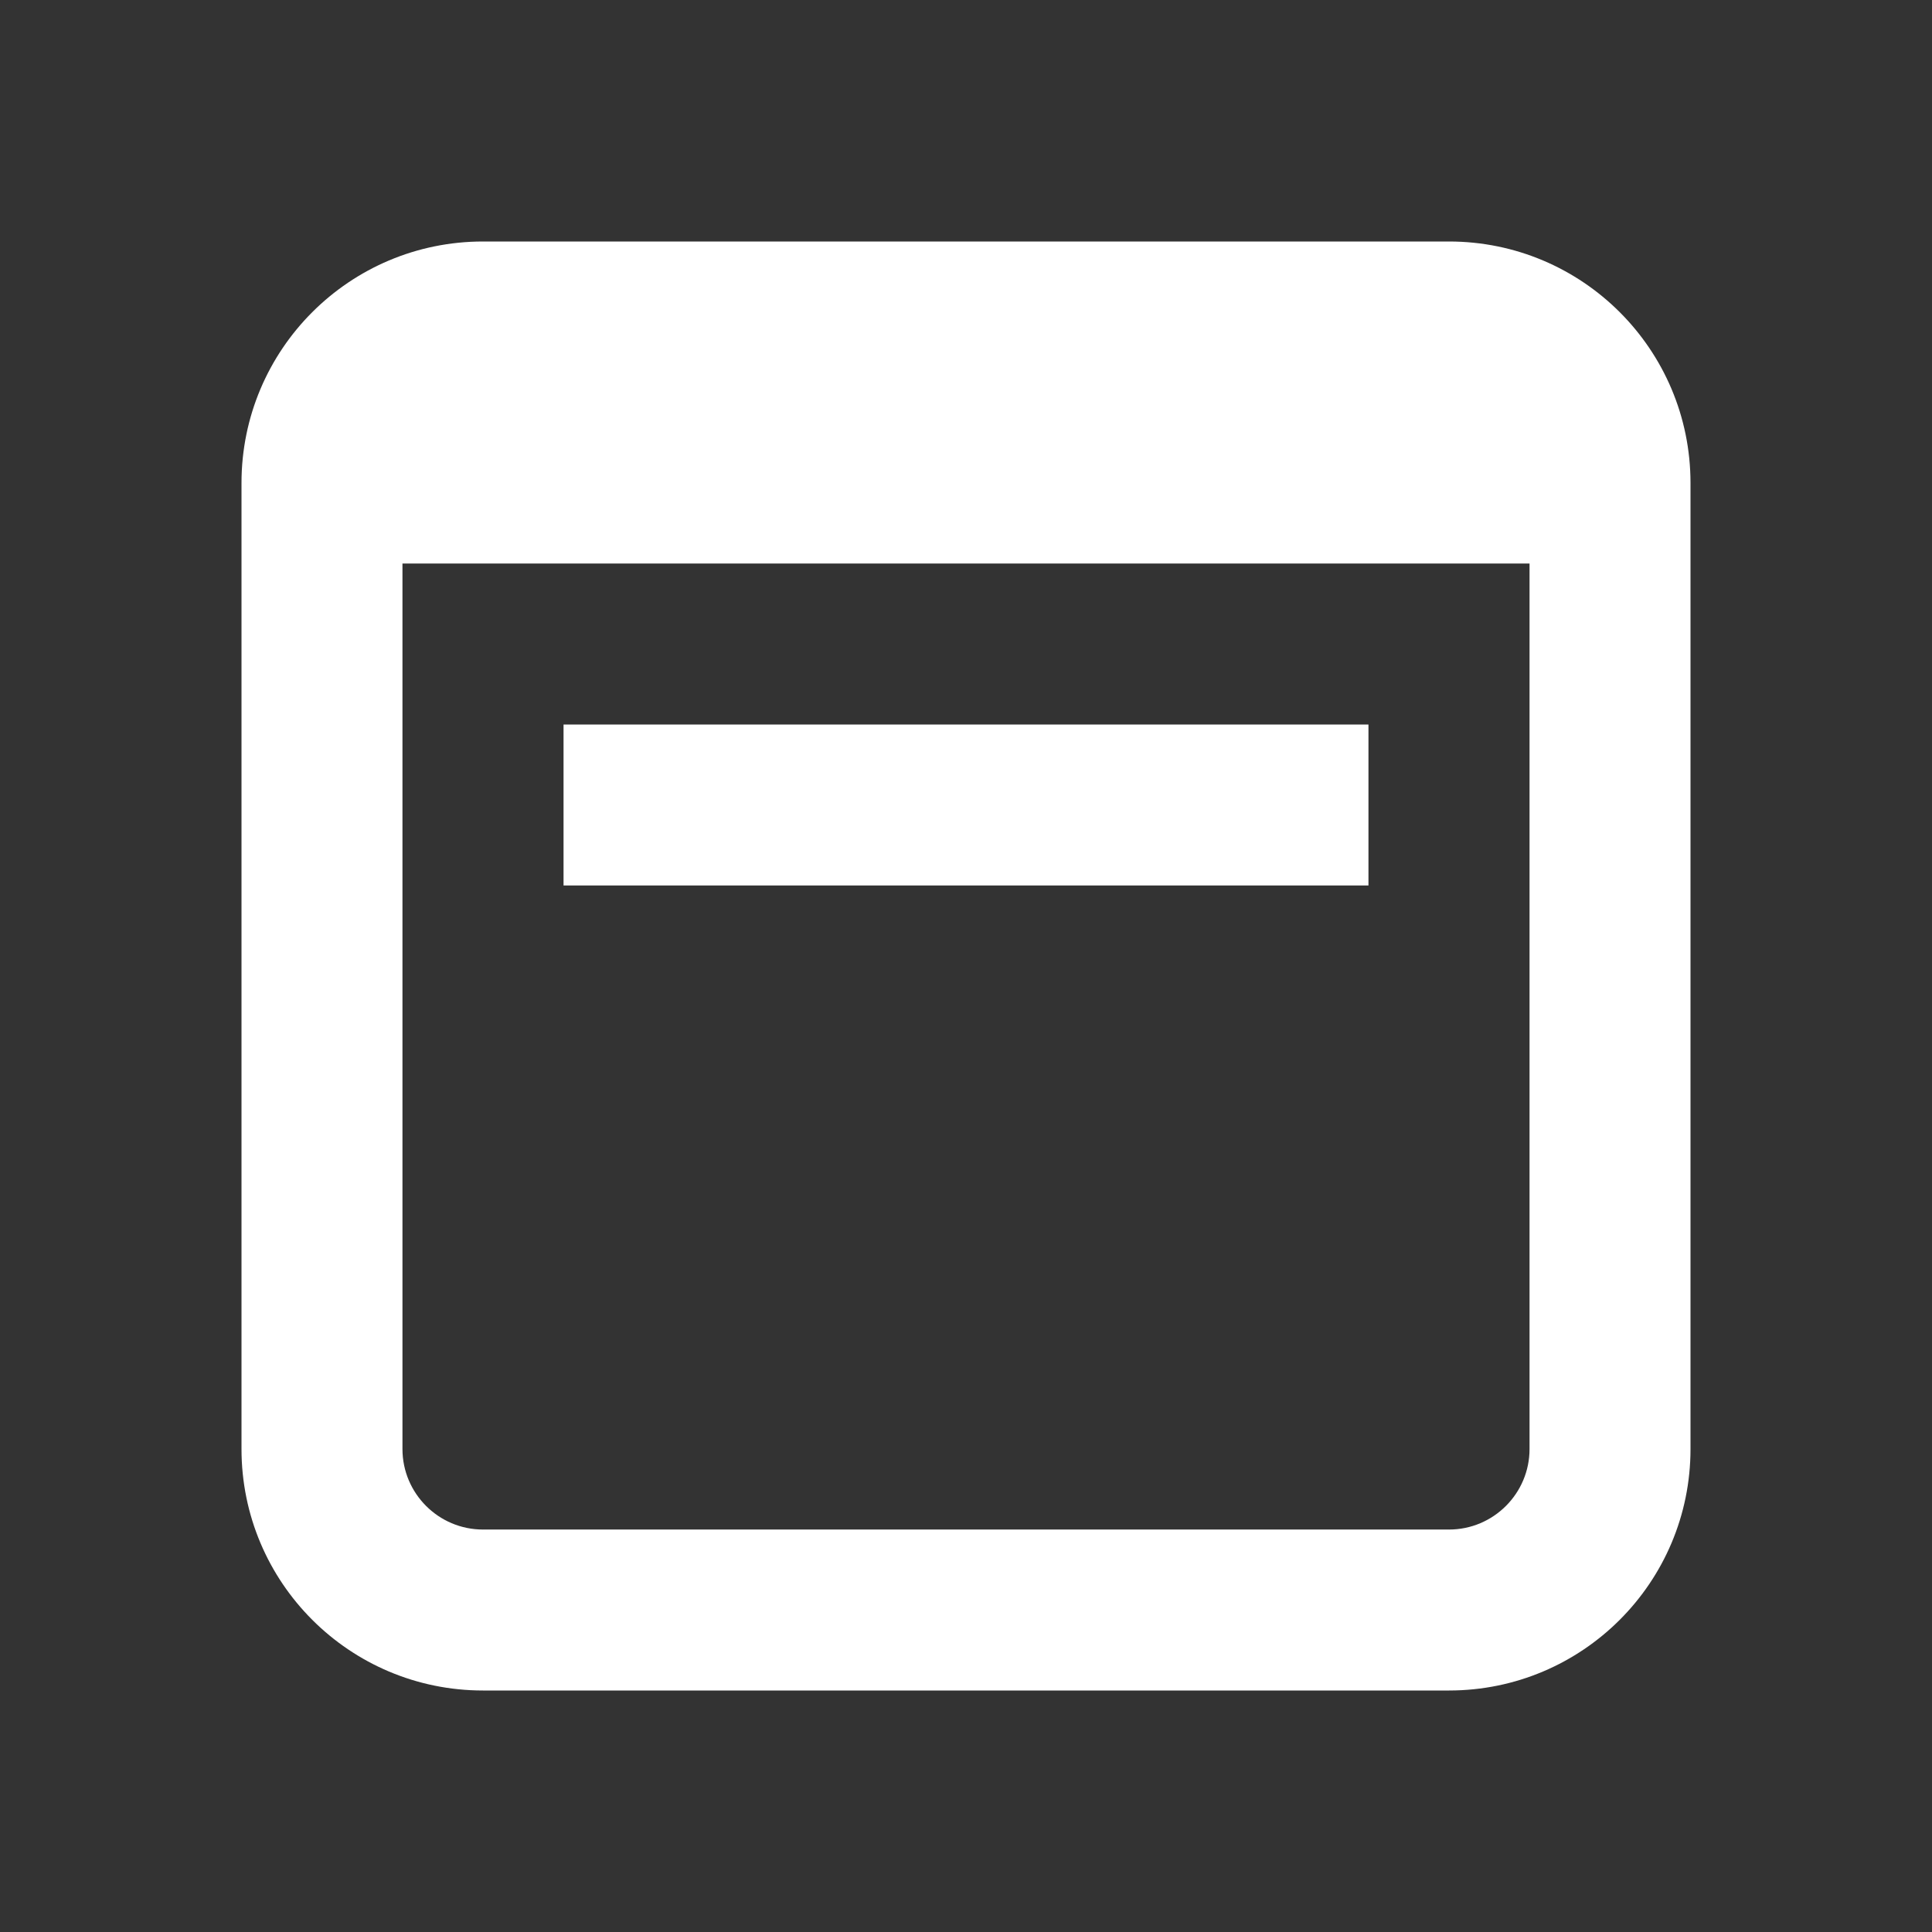
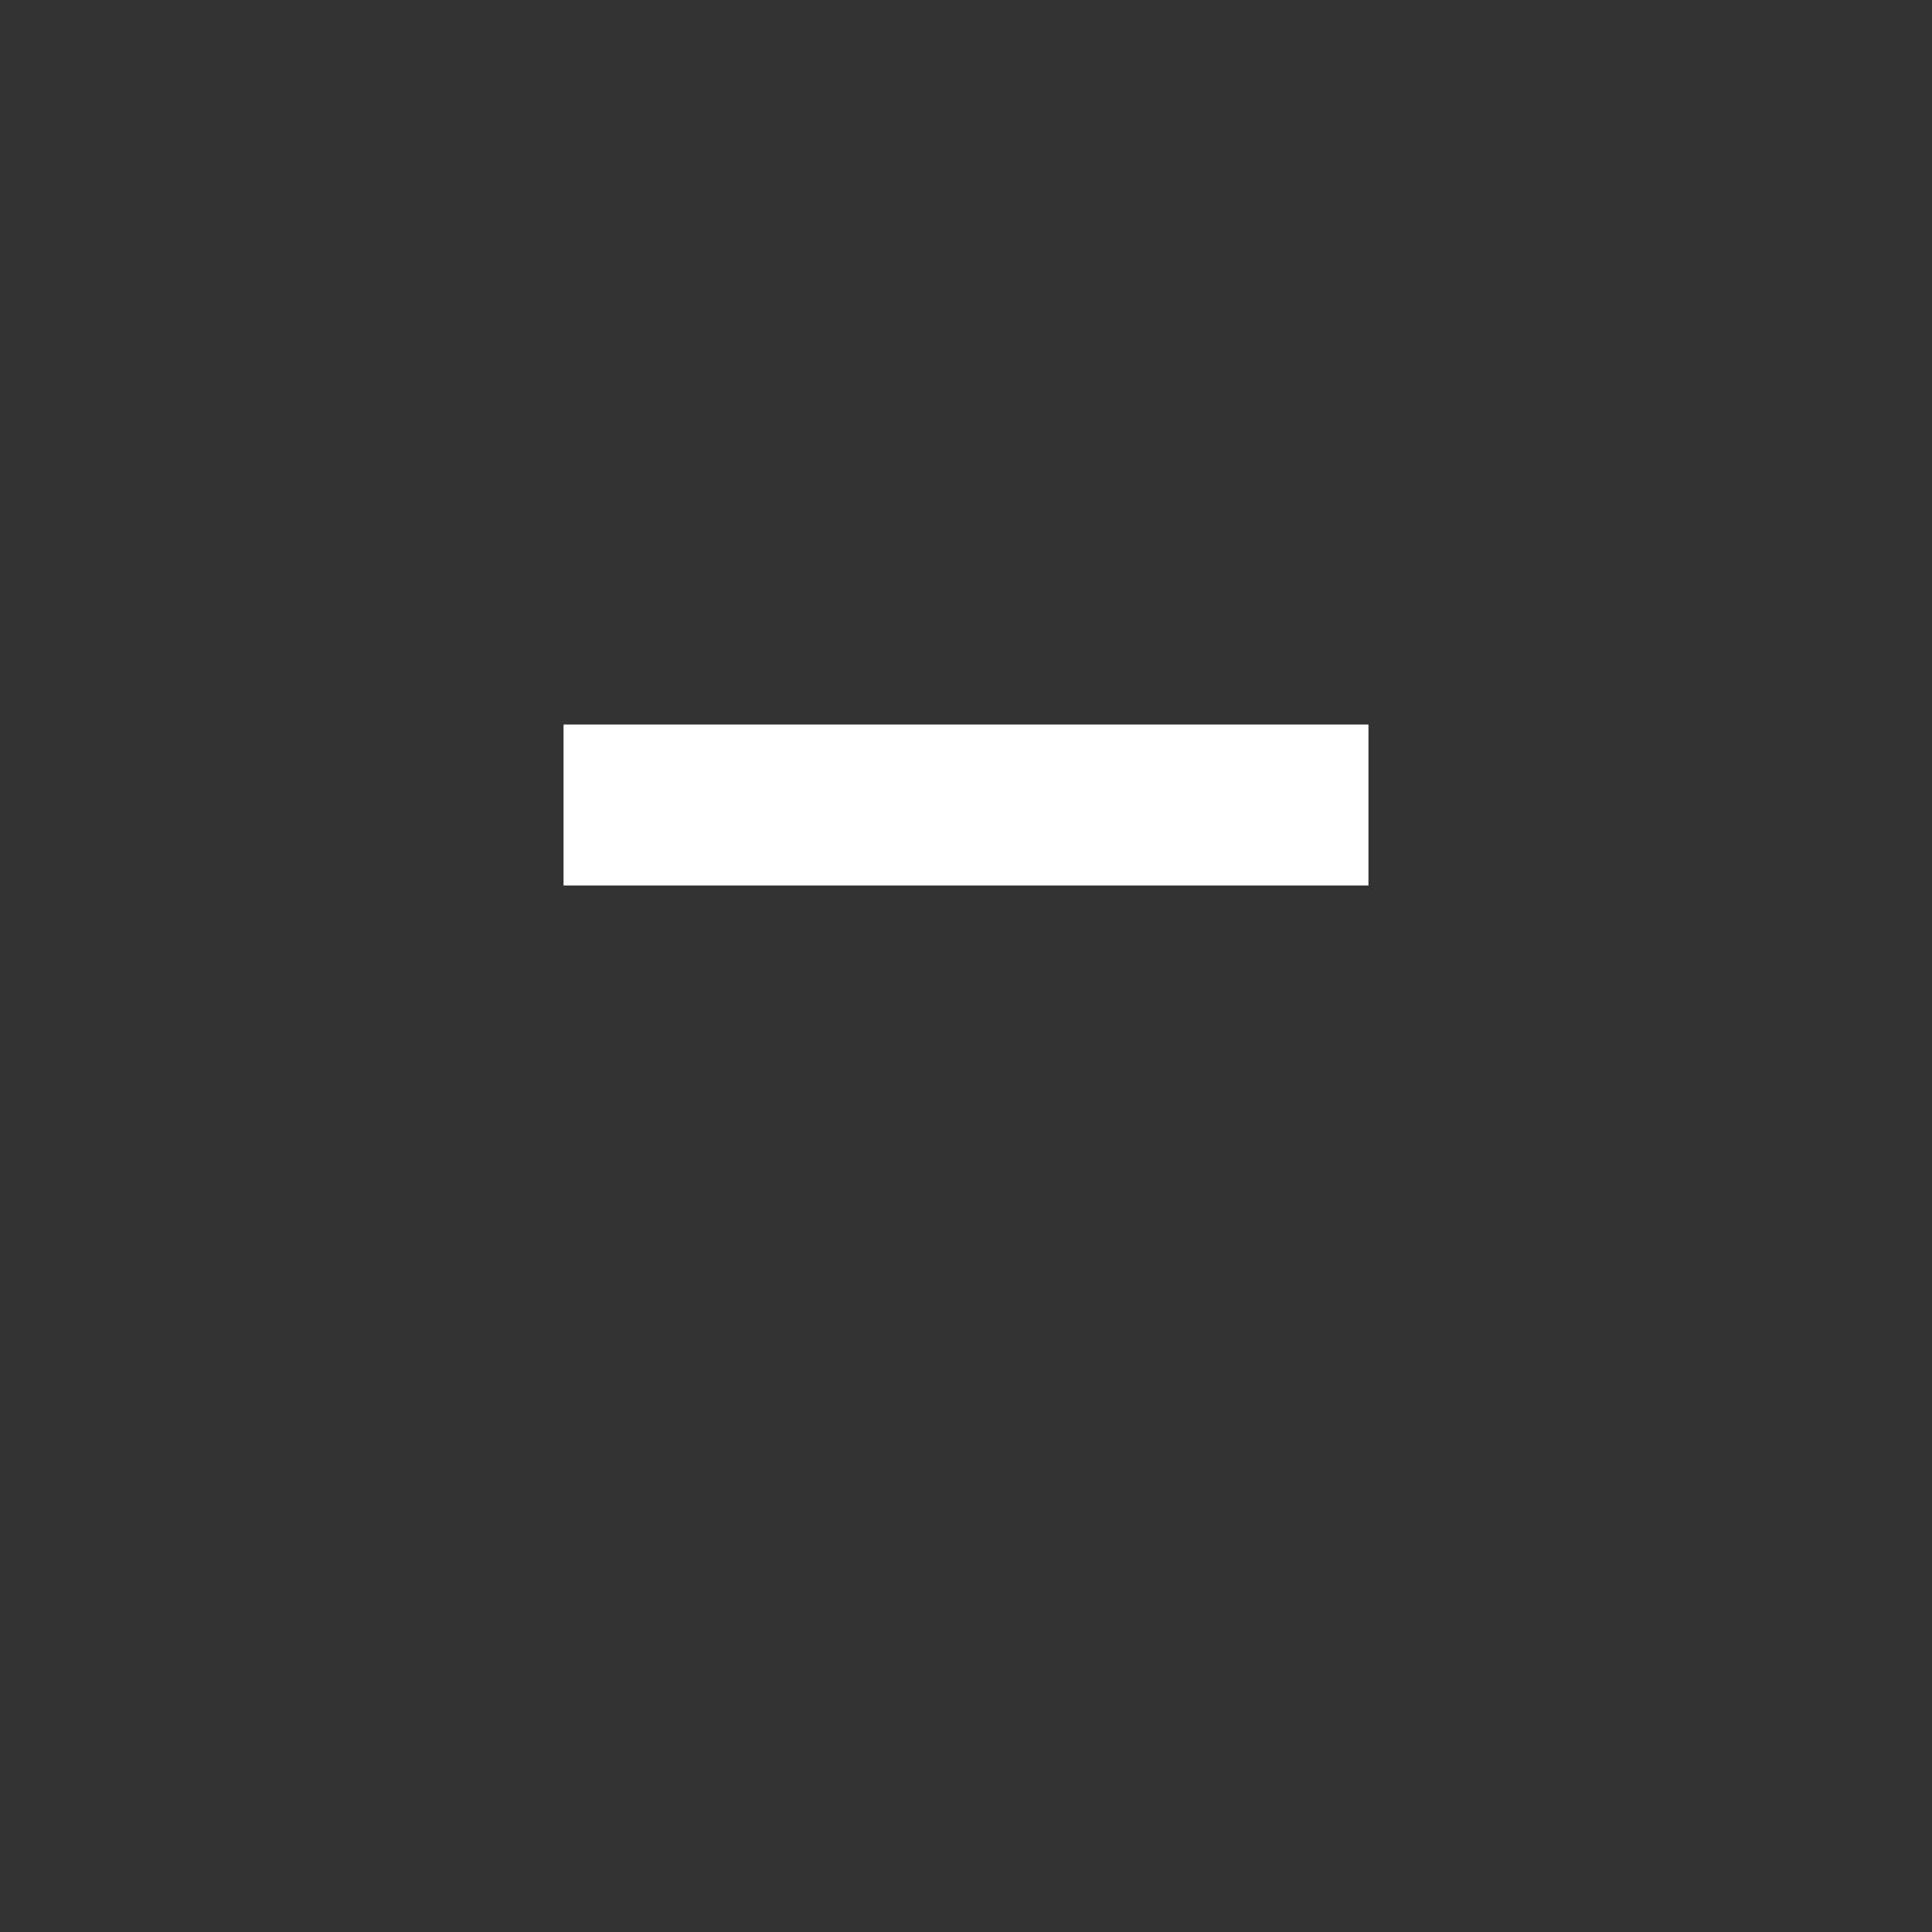
<svg xmlns="http://www.w3.org/2000/svg" width="16" height="16" viewBox="0 0 16 16" fill="none">
  <rect x="0" y="0" width="16" height="16" fill="#333333" stroke="none" />
  <g id="calendar">
    <g id="calendar_2">
      <path d="M4.667 6C4.667 6.667 4.667 6.298 4.667 6.667C4.667 7.035 4.667 6.667 4.667 7.333H11.333C11.333 6.667 11.333 7.035 11.333 6.667C11.333 6.298 11.333 6.667 11.333 6H4.667Z" fill="white" />
-       <path fill-rule="evenodd" clip-rule="evenodd" d="M4 2C2.895 2 2 2.895 2 4V12C2 13.105 2.895 14 4 14H12C13.105 14 14 13.105 14 12V4C14 2.895 13.105 2 12 2H4ZM3.333 12V4.667H12.667V12C12.667 12.368 12.368 12.667 12 12.667H4C3.632 12.667 3.333 12.368 3.333 12Z" fill="white" />
    </g>
  </g>
</svg>